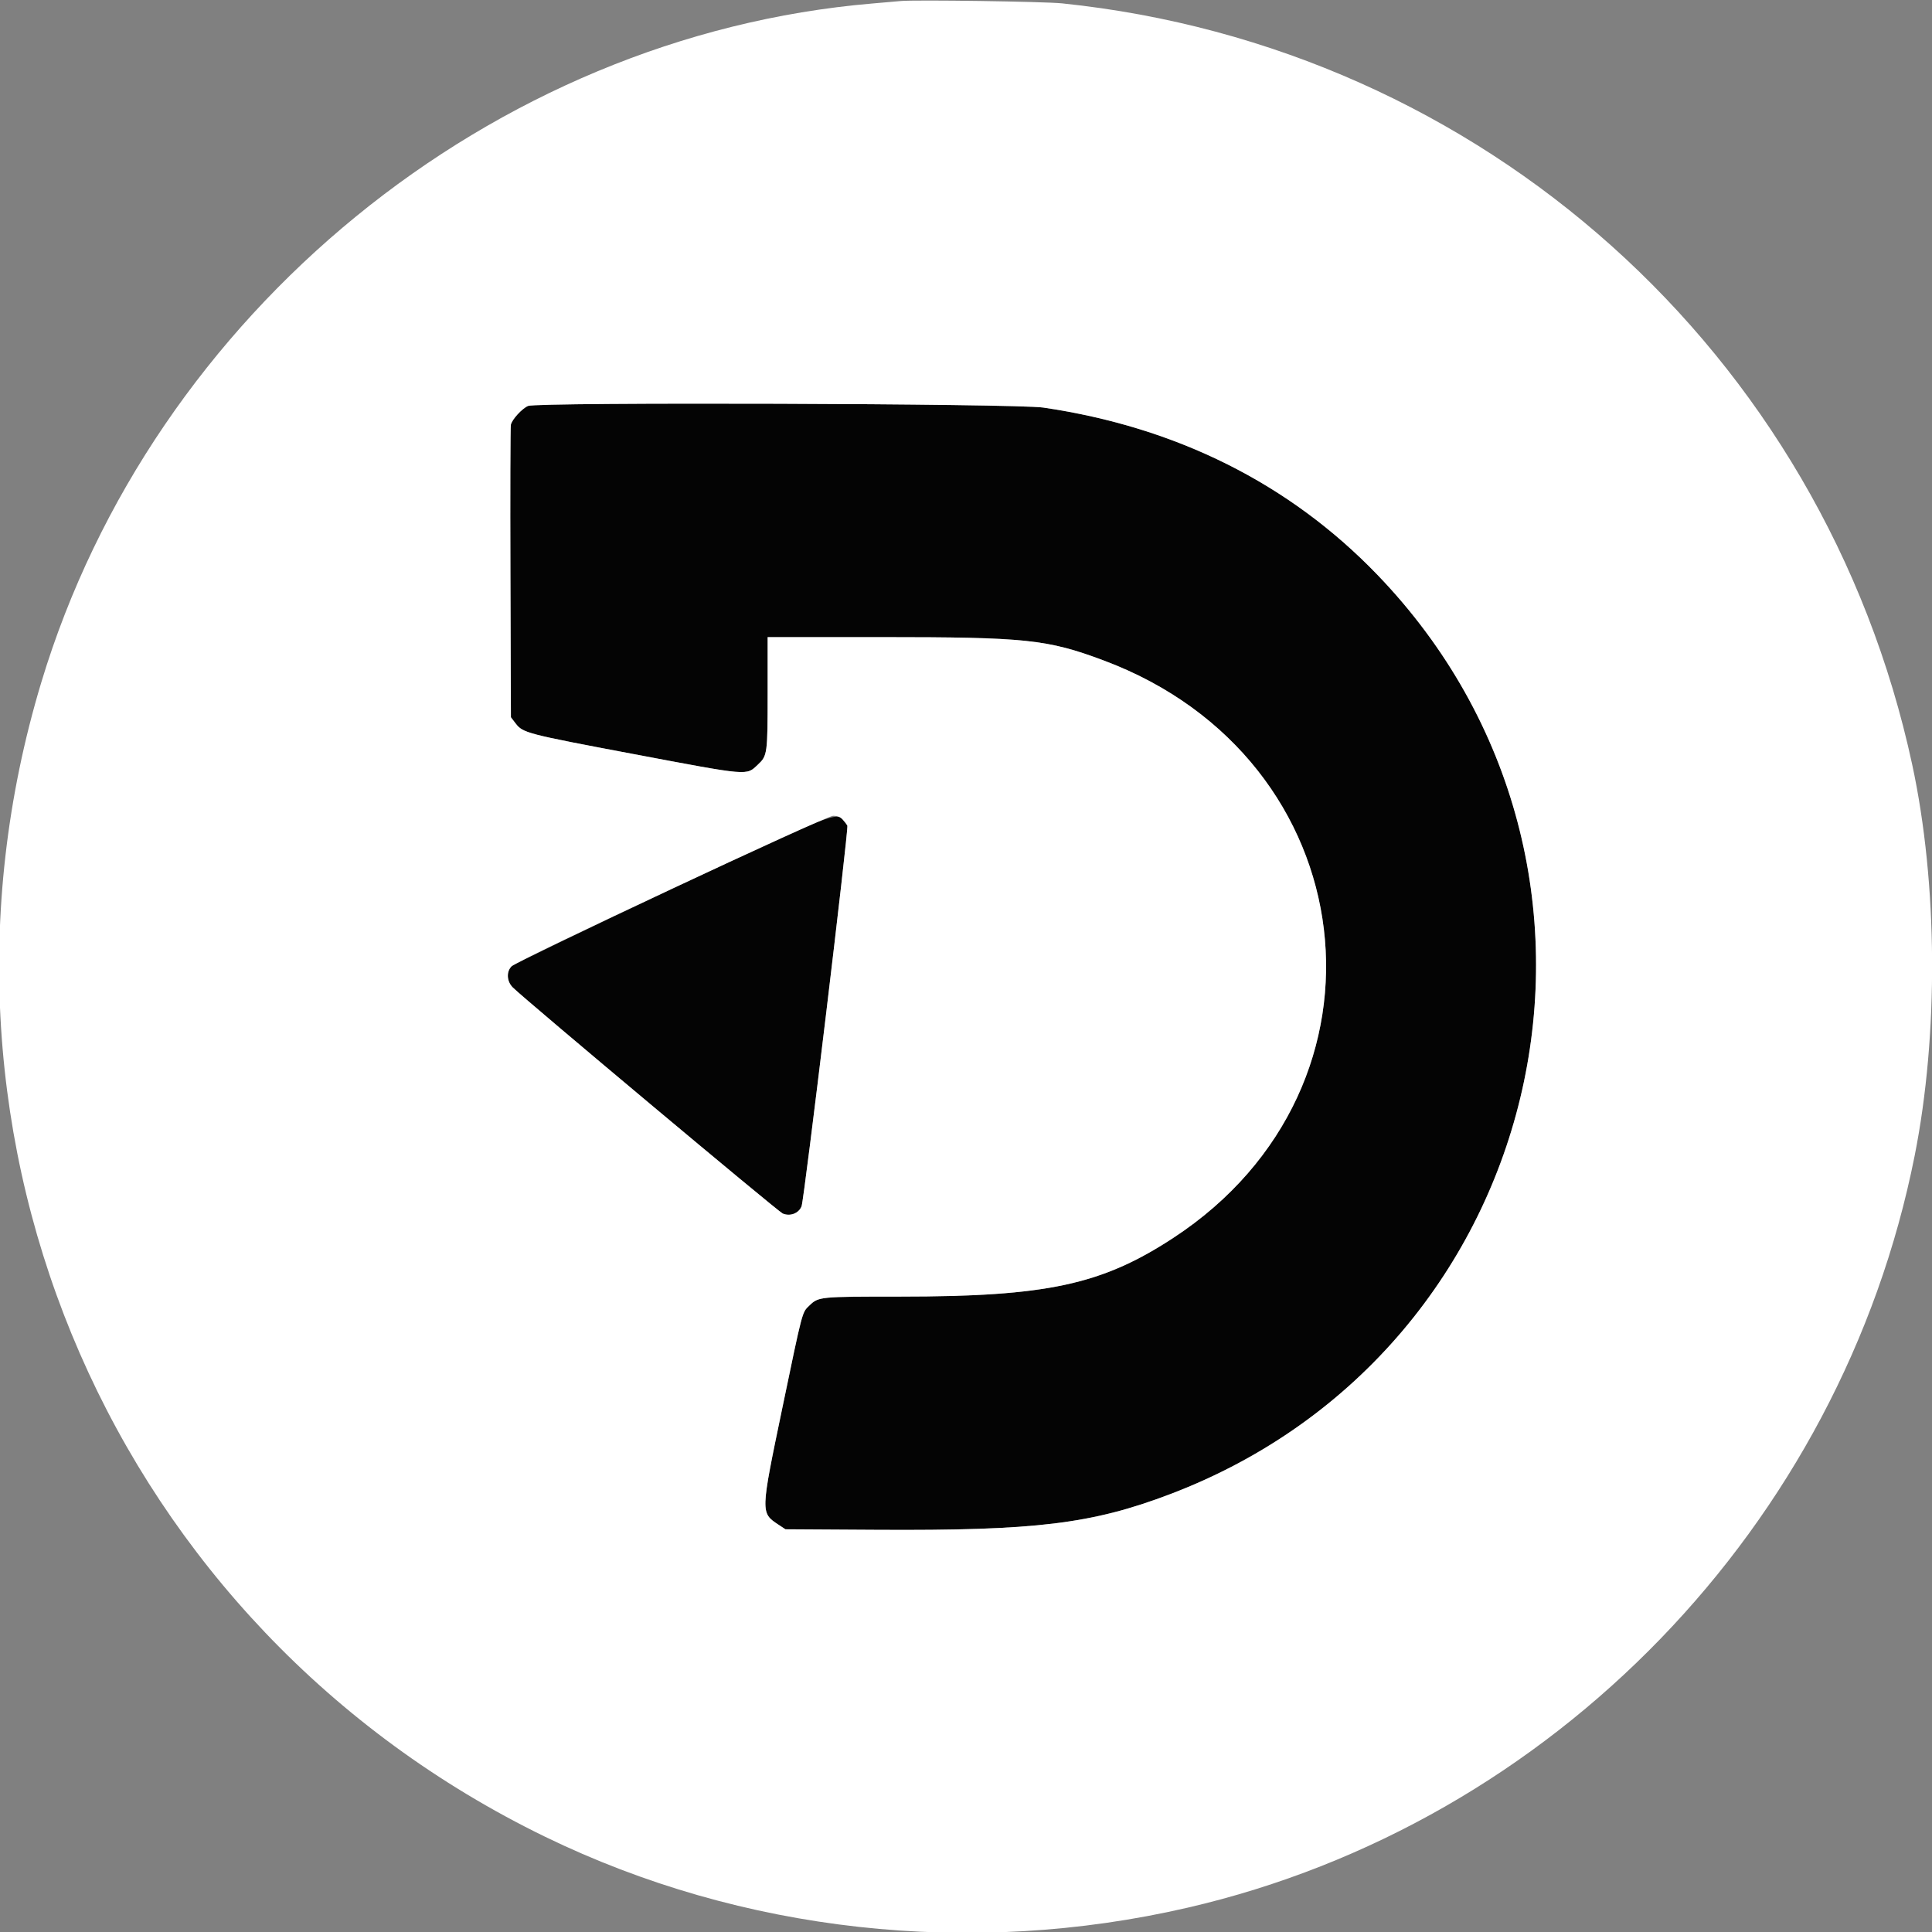
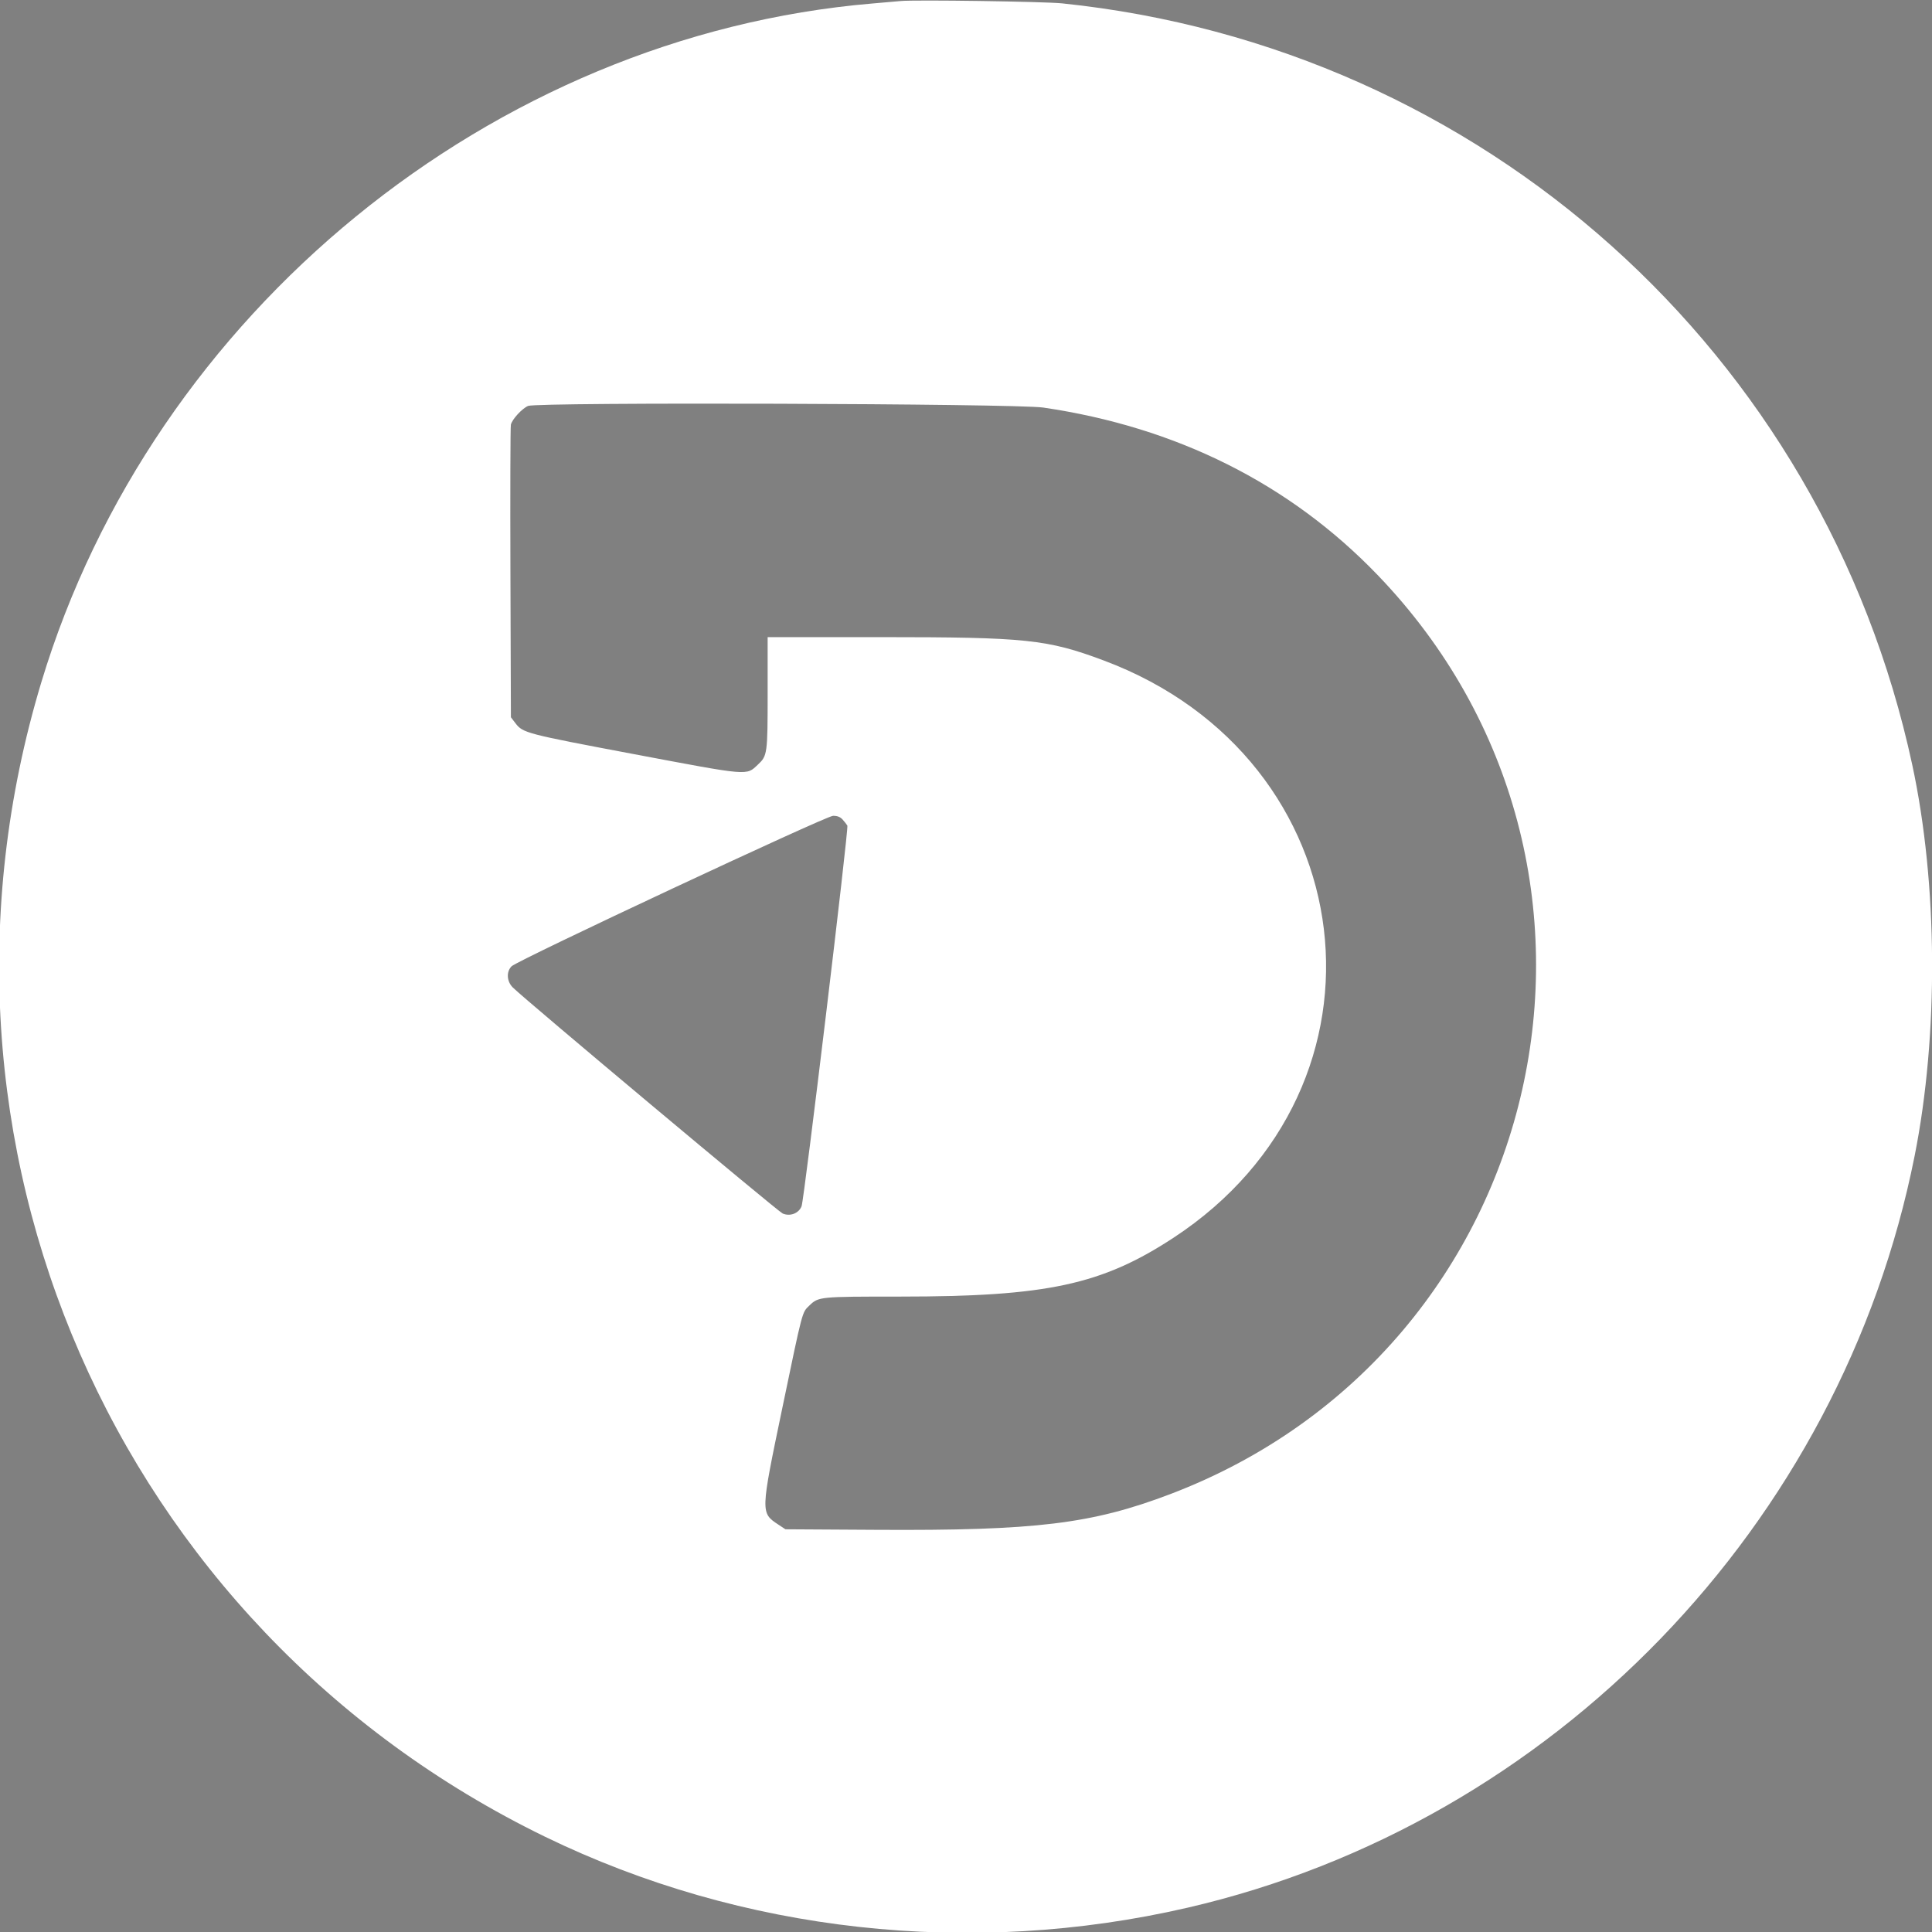
<svg xmlns="http://www.w3.org/2000/svg" width="400" height="400" viewBox="0 0 400 400">
  <rect x="0" y="0" width="400" height="400" fill="#808080" stroke="none" />
-   <path id="path0" d="M109.327 84.044 C 108.055 84.606,106.046 86.796,105.772 87.918 C 105.665 88.354,105.623 102.164,105.678 118.606 L 105.778 148.500 106.735 149.756 C 108.255 151.747,108.962 151.932,130.911 156.071 C 155.444 160.697,154.447 160.612,156.933 158.288 C 158.876 156.471,158.933 156.048,158.933 143.478 L 158.933 131.911 182.414 131.911 C 212.443 131.911,216.824 132.371,228.524 136.748 C 282.794 157.055,290.958 224.831,242.923 256.290 C 228.102 265.998,216.738 268.442,186.423 268.444 C 169.595 268.445,169.482 268.456,167.562 270.307 C 166.038 271.778,166.231 271.044,161.962 291.556 C 157.443 313.263,157.446 313.201,161.172 315.668 L 162.614 316.622 181.485 316.734 C 214.442 316.929,226.046 315.518,242.282 309.344 C 321.049 279.392,343.529 179.583,285.156 118.984 C 267.006 100.143,243.594 88.429,216.000 84.382 C 210.263 83.541,111.176 83.227,109.327 84.044 M138.929 184.121 C 121.180 192.479,106.324 199.651,105.916 200.059 C 104.788 201.187,104.913 203.216,106.187 204.461 C 109.055 207.263,161.057 250.815,162.044 251.243 C 163.584 251.909,165.390 251.212,165.960 249.733 C 166.509 248.307,175.748 171.486,175.437 170.936 C 173.563 167.630,175.235 167.026,138.929 184.121 " stroke="none" fill="#040404" fill-rule="evenodd" />
  <path id="path1" d="M186.489 0.212 C 185.707 0.286,183.067 0.515,180.622 0.723 C 101.869 7.398,31.620 64.780,8.549 141.280 C -20.141 236.413,23.743 336.957,112.867 380.285 C 153.622 400.098,201.021 405.331,245.867 394.969 C 321.552 377.481,381.192 315.805,396.408 239.289 C 401.400 214.189,401.207 182.948,395.908 158.333 C 377.537 72.992,306.885 9.712,219.911 0.699 C 216.210 0.316,189.529 -0.073,186.489 0.212 M216.000 84.382 C 243.594 88.429,267.006 100.143,285.156 118.984 C 343.529 179.583,321.049 279.392,242.282 309.344 C 226.046 315.518,214.442 316.929,181.485 316.734 L 162.614 316.622 161.172 315.668 C 157.446 313.201,157.443 313.263,161.962 291.556 C 166.231 271.044,166.038 271.778,167.562 270.307 C 169.482 268.456,169.595 268.445,186.423 268.444 C 216.738 268.442,228.102 265.998,242.923 256.290 C 290.958 224.831,282.794 157.055,228.524 136.748 C 216.824 132.371,212.443 131.911,182.414 131.911 L 158.933 131.911 158.933 143.478 C 158.933 156.048,158.876 156.471,156.933 158.288 C 154.447 160.612,155.444 160.697,130.911 156.071 C 108.962 151.932,108.255 151.747,106.735 149.756 L 105.778 148.500 105.678 118.606 C 105.623 102.164,105.665 88.354,105.772 87.918 C 106.046 86.796,108.055 84.606,109.327 84.044 C 111.176 83.227,210.263 83.541,216.000 84.382 M174.463 169.689 C 174.859 170.129,175.297 170.690,175.437 170.936 C 175.748 171.486,166.509 248.307,165.960 249.733 C 165.390 251.212,163.584 251.909,162.044 251.243 C 161.057 250.815,109.055 207.263,106.187 204.461 C 104.913 203.216,104.788 201.187,105.916 200.059 C 107.171 198.805,171.000 168.929,172.471 168.907 C 173.355 168.895,173.962 169.133,174.463 169.689 " stroke="none" fill="#ffffff" fill-rule="evenodd" />
</svg>